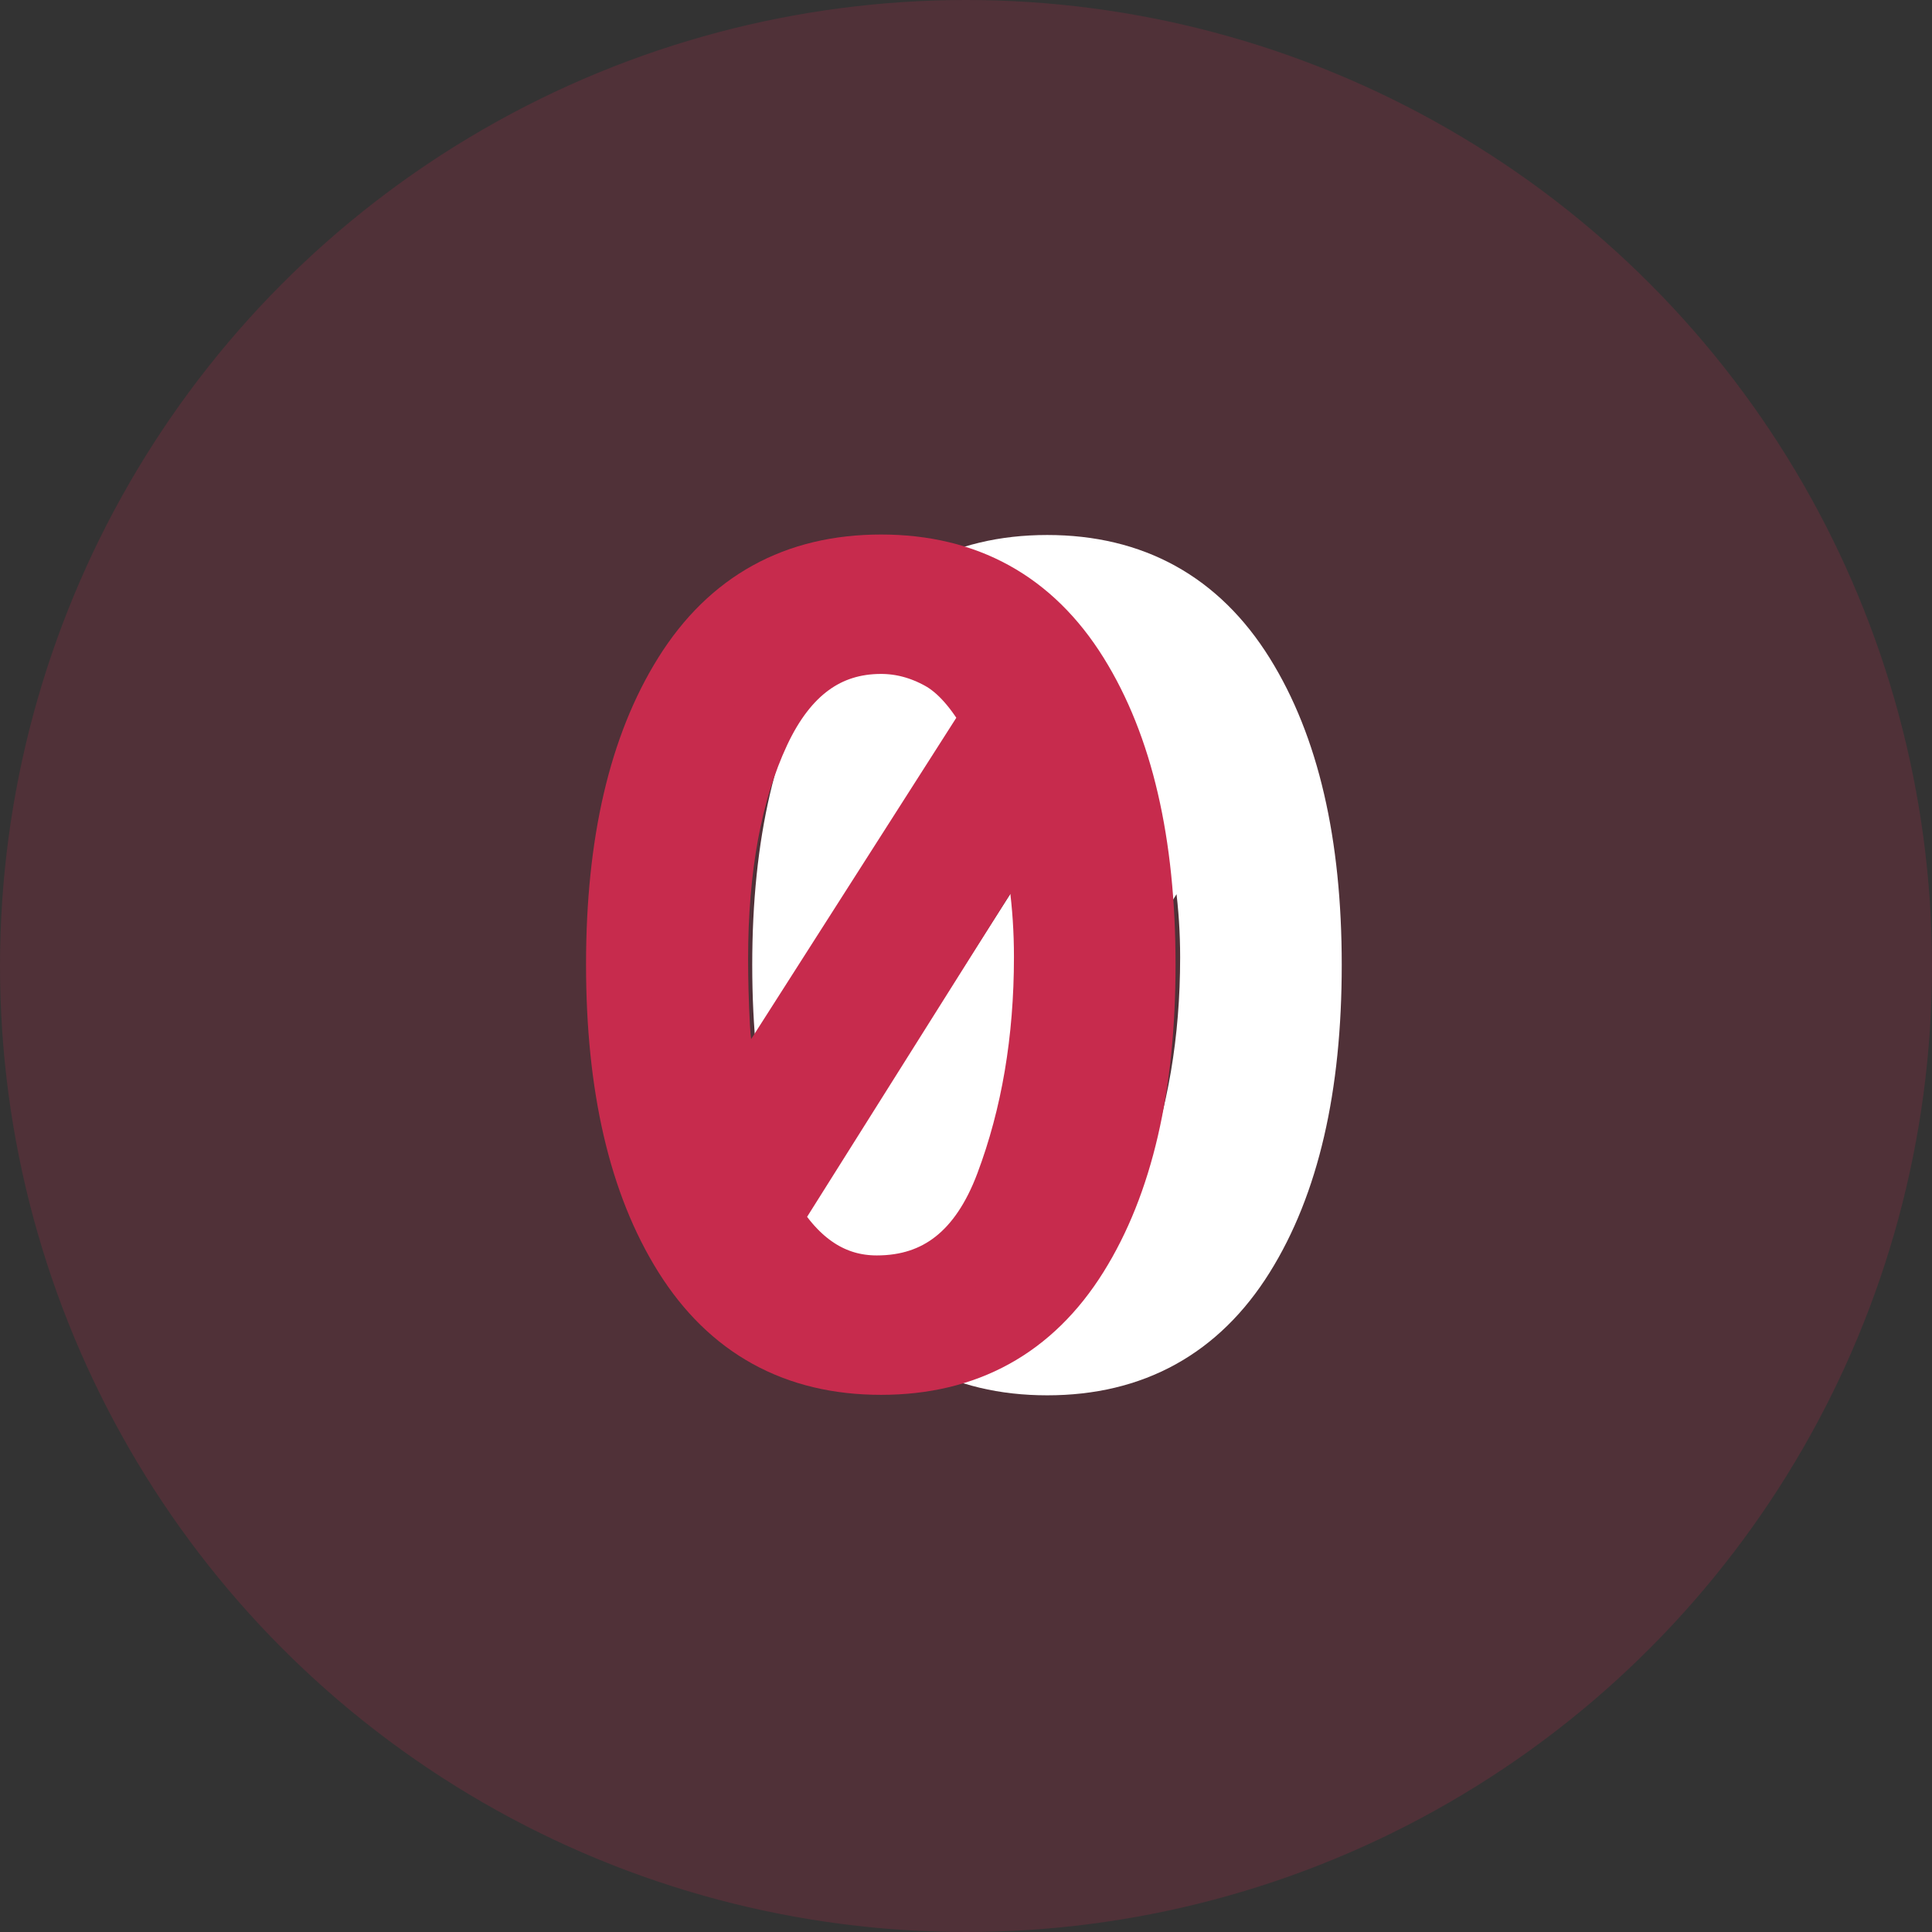
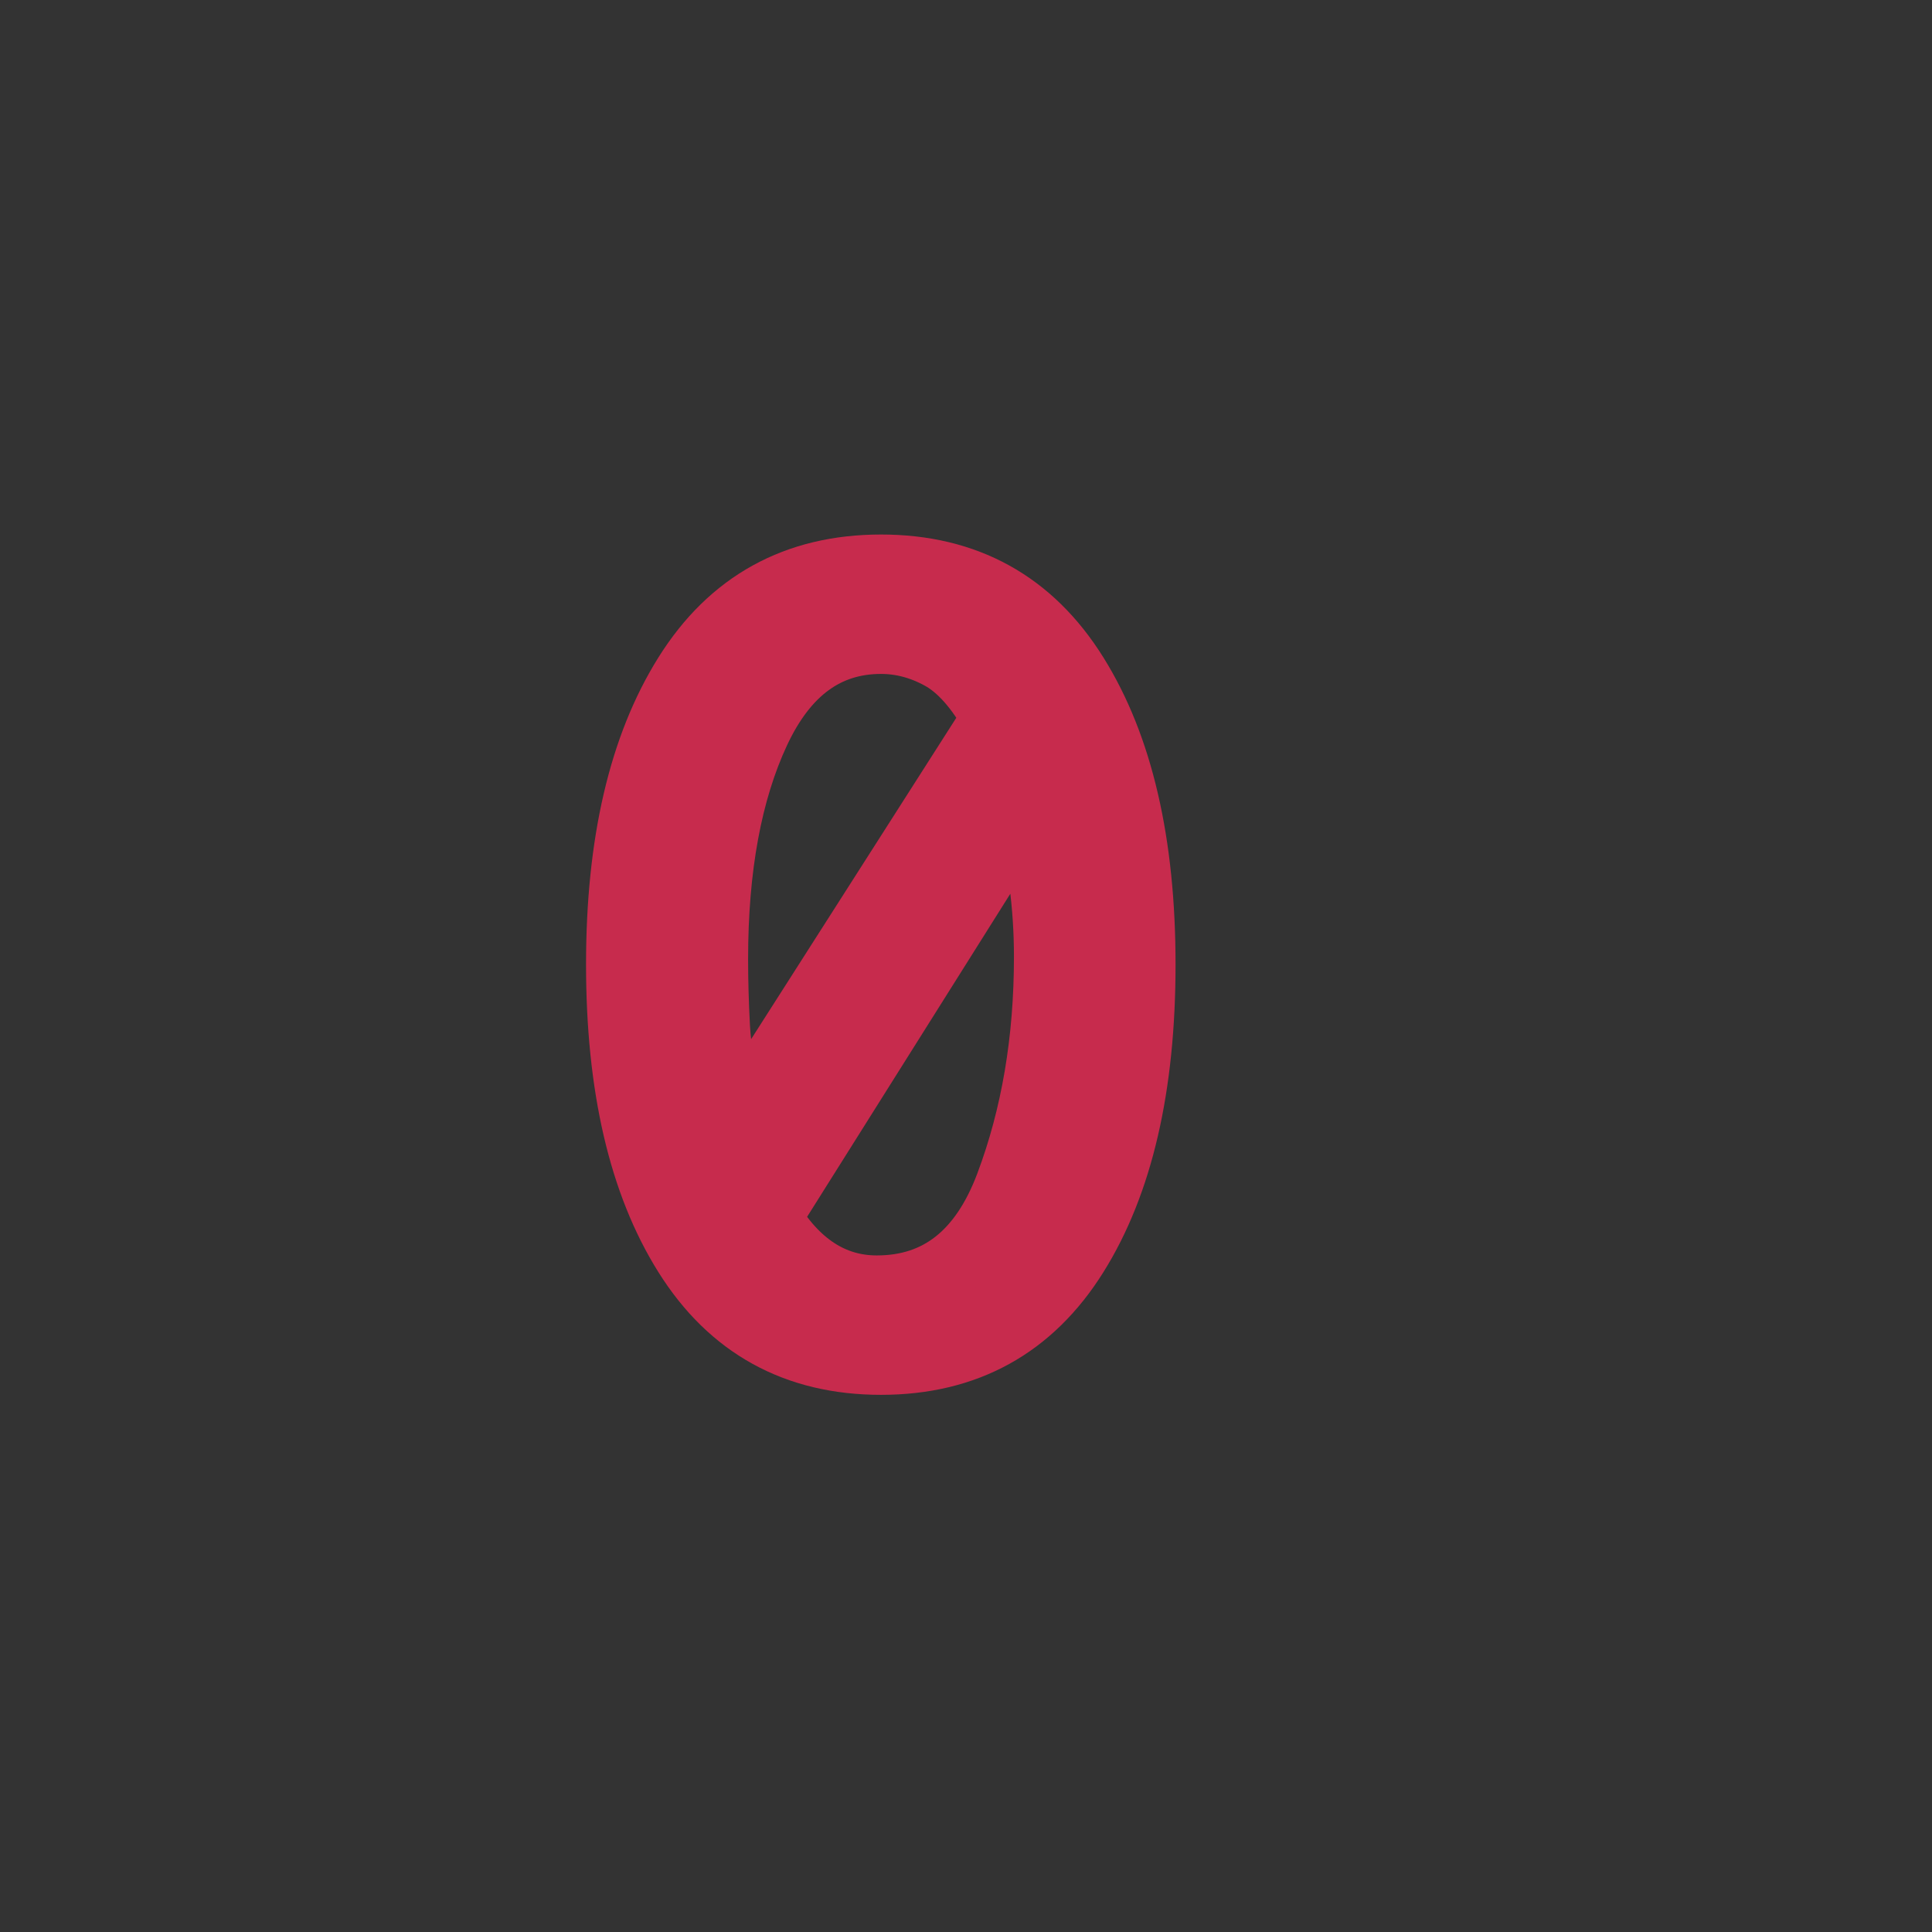
<svg xmlns="http://www.w3.org/2000/svg" width="150px" height="150px" viewBox="0 0 150 150" version="1.1">
  <rect x="0" y="0" width="150" height="150" fill="#333333" stroke="none" />
  <title>编组 11</title>
  <g id="1213" stroke="none" stroke-width="1" fill="none" fill-rule="evenodd">
    <g id="PC-1223" transform="translate(-325, -2528)">
      <g id="Section-Features" transform="translate(0, 2322)">
        <g id="编组-11" transform="translate(325, 206)">
-           <circle id="椭圆形" fill="#C72B4D" opacity="0.2" cx="75" cy="75" r="75" />
          <g id="编组-19" transform="translate(48, 44)" fill-rule="nonzero" stroke-width="5">
-             <path d="M33.306,61.832 C39.924,61.832 44.973,59.048 48.452,53.48 C51.932,47.912 53.672,40.391 53.672,30.916 C53.672,21.49 51.932,13.987 48.452,8.407 C44.973,2.827 39.924,0.037 33.306,0.037 C26.688,0.037 21.633,2.827 18.141,8.407 C14.649,13.987 12.903,21.49 12.903,30.916 C12.903,40.391 14.649,47.912 18.141,53.48 C21.633,59.048 26.688,61.832 33.306,61.832 Z M21.914,43.407 C21.157,40.183 20.73,37.637 20.632,35.769 C20.534,33.901 20.485,32.149 20.485,30.513 C20.485,23.382 21.572,17.491 23.745,12.839 C25.919,8.187 29.106,5.861 33.306,5.861 C34.893,5.861 36.432,6.27 37.921,7.088 C39.411,7.906 40.803,9.475 42.097,11.795 L42.097,11.795 L21.914,43.407 Z M32.976,56.007 C31.267,56.007 29.71,55.549 28.306,54.634 C26.902,53.718 25.662,52.357 24.588,50.549 L24.588,50.549 L44.588,18.755 C45.614,22.466 46.126,26.325 46.126,30.33 C46.126,36.801 45.125,42.698 43.123,48.022 C41.12,53.346 37.738,56.007 32.976,56.007 Z" id="0" stroke="#FFFFFF" fill="#FFFFFF" />
            <path d="M20.403,61.795 C27.021,61.795 32.07,59.011 35.549,53.443 C39.029,47.875 40.769,40.354 40.769,30.879 C40.769,21.453 39.029,13.95 35.549,8.37 C32.07,2.79 27.021,0 20.403,0 C13.785,0 8.73,2.79 5.238,8.37 C1.746,13.95 0,21.453 0,30.879 C0,40.354 1.746,47.875 5.238,53.443 C8.73,59.011 13.785,61.795 20.403,61.795 Z M9.011,43.37 C8.254,40.147 7.827,37.601 7.729,35.733 C7.631,33.864 7.582,32.112 7.582,30.476 C7.582,23.346 8.669,17.454 10.842,12.802 C13.016,8.15 16.203,5.824 20.403,5.824 C21.99,5.824 23.529,6.233 25.018,7.051 C26.508,7.869 27.9,9.438 29.194,11.758 L29.194,11.758 L9.011,43.37 Z M20.073,55.971 C18.364,55.971 16.807,55.513 15.403,54.597 C13.999,53.681 12.759,52.32 11.685,50.513 L11.685,50.513 L31.685,18.718 C32.711,22.43 33.223,26.288 33.223,30.293 C33.223,36.764 32.222,42.662 30.22,47.985 C28.217,53.309 24.835,55.971 20.073,55.971 Z" id="0" stroke="#C72B4D" fill="#C72B4D" />
          </g>
        </g>
      </g>
    </g>
  </g>
</svg>